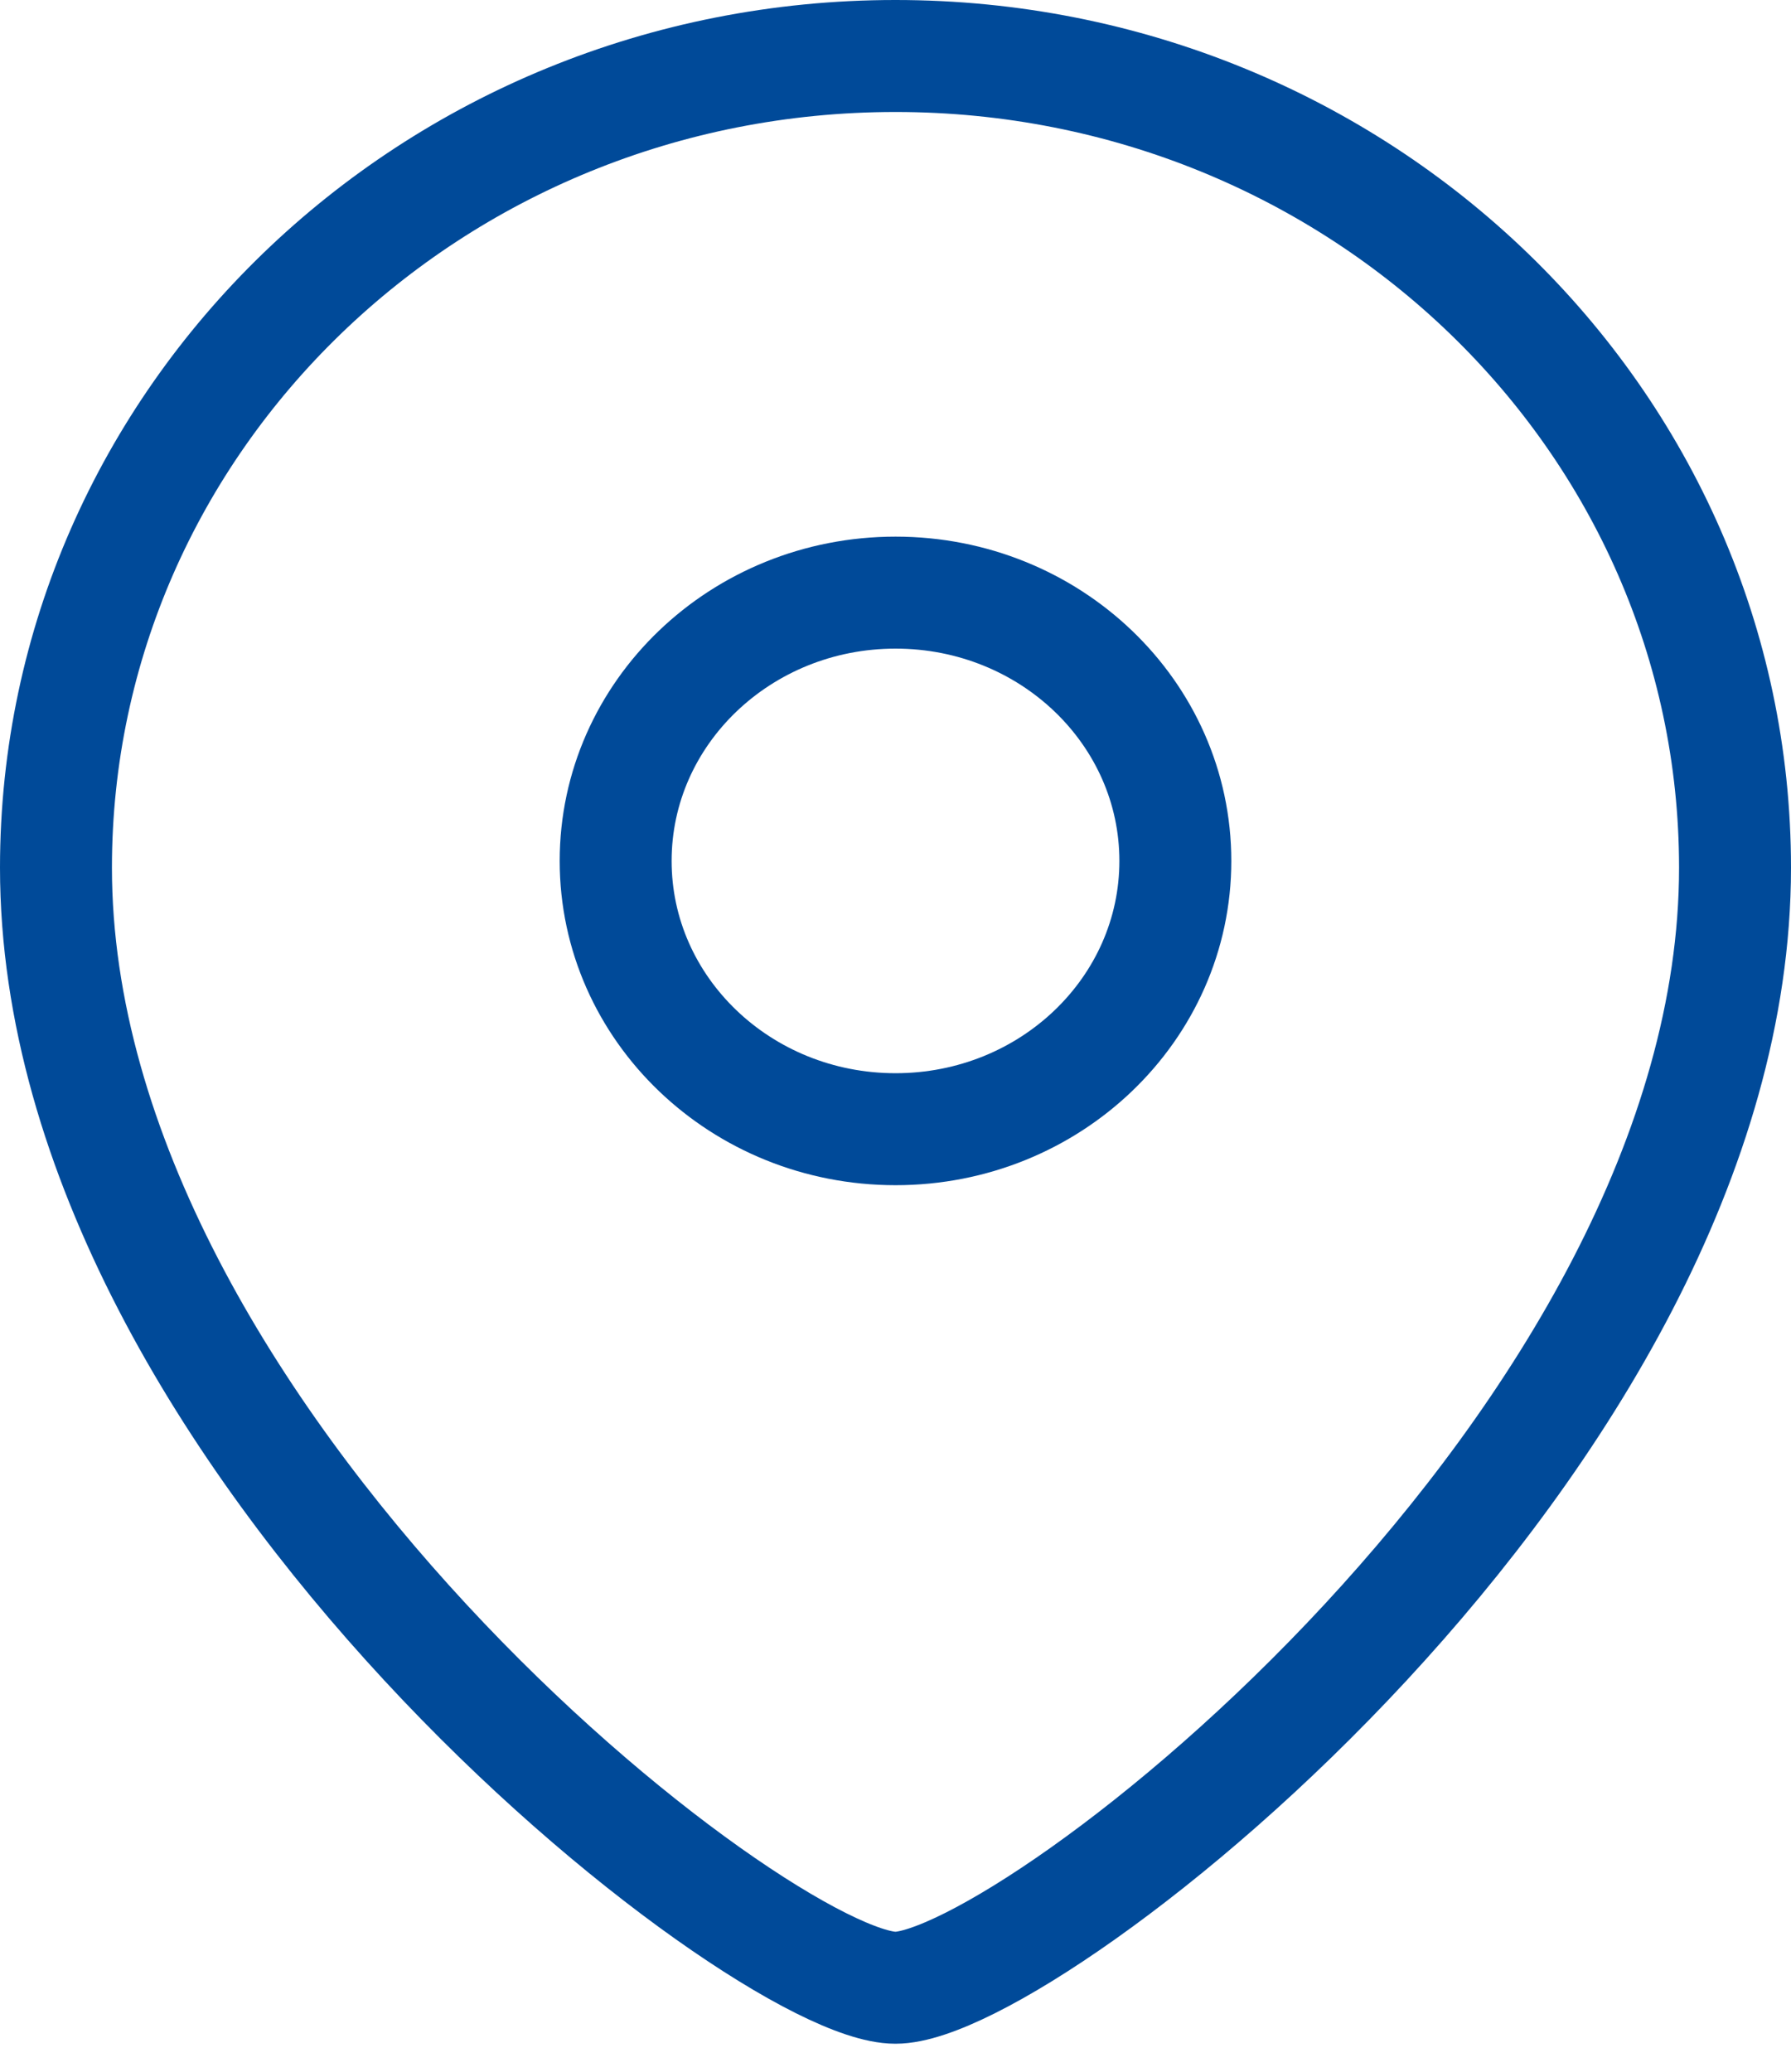
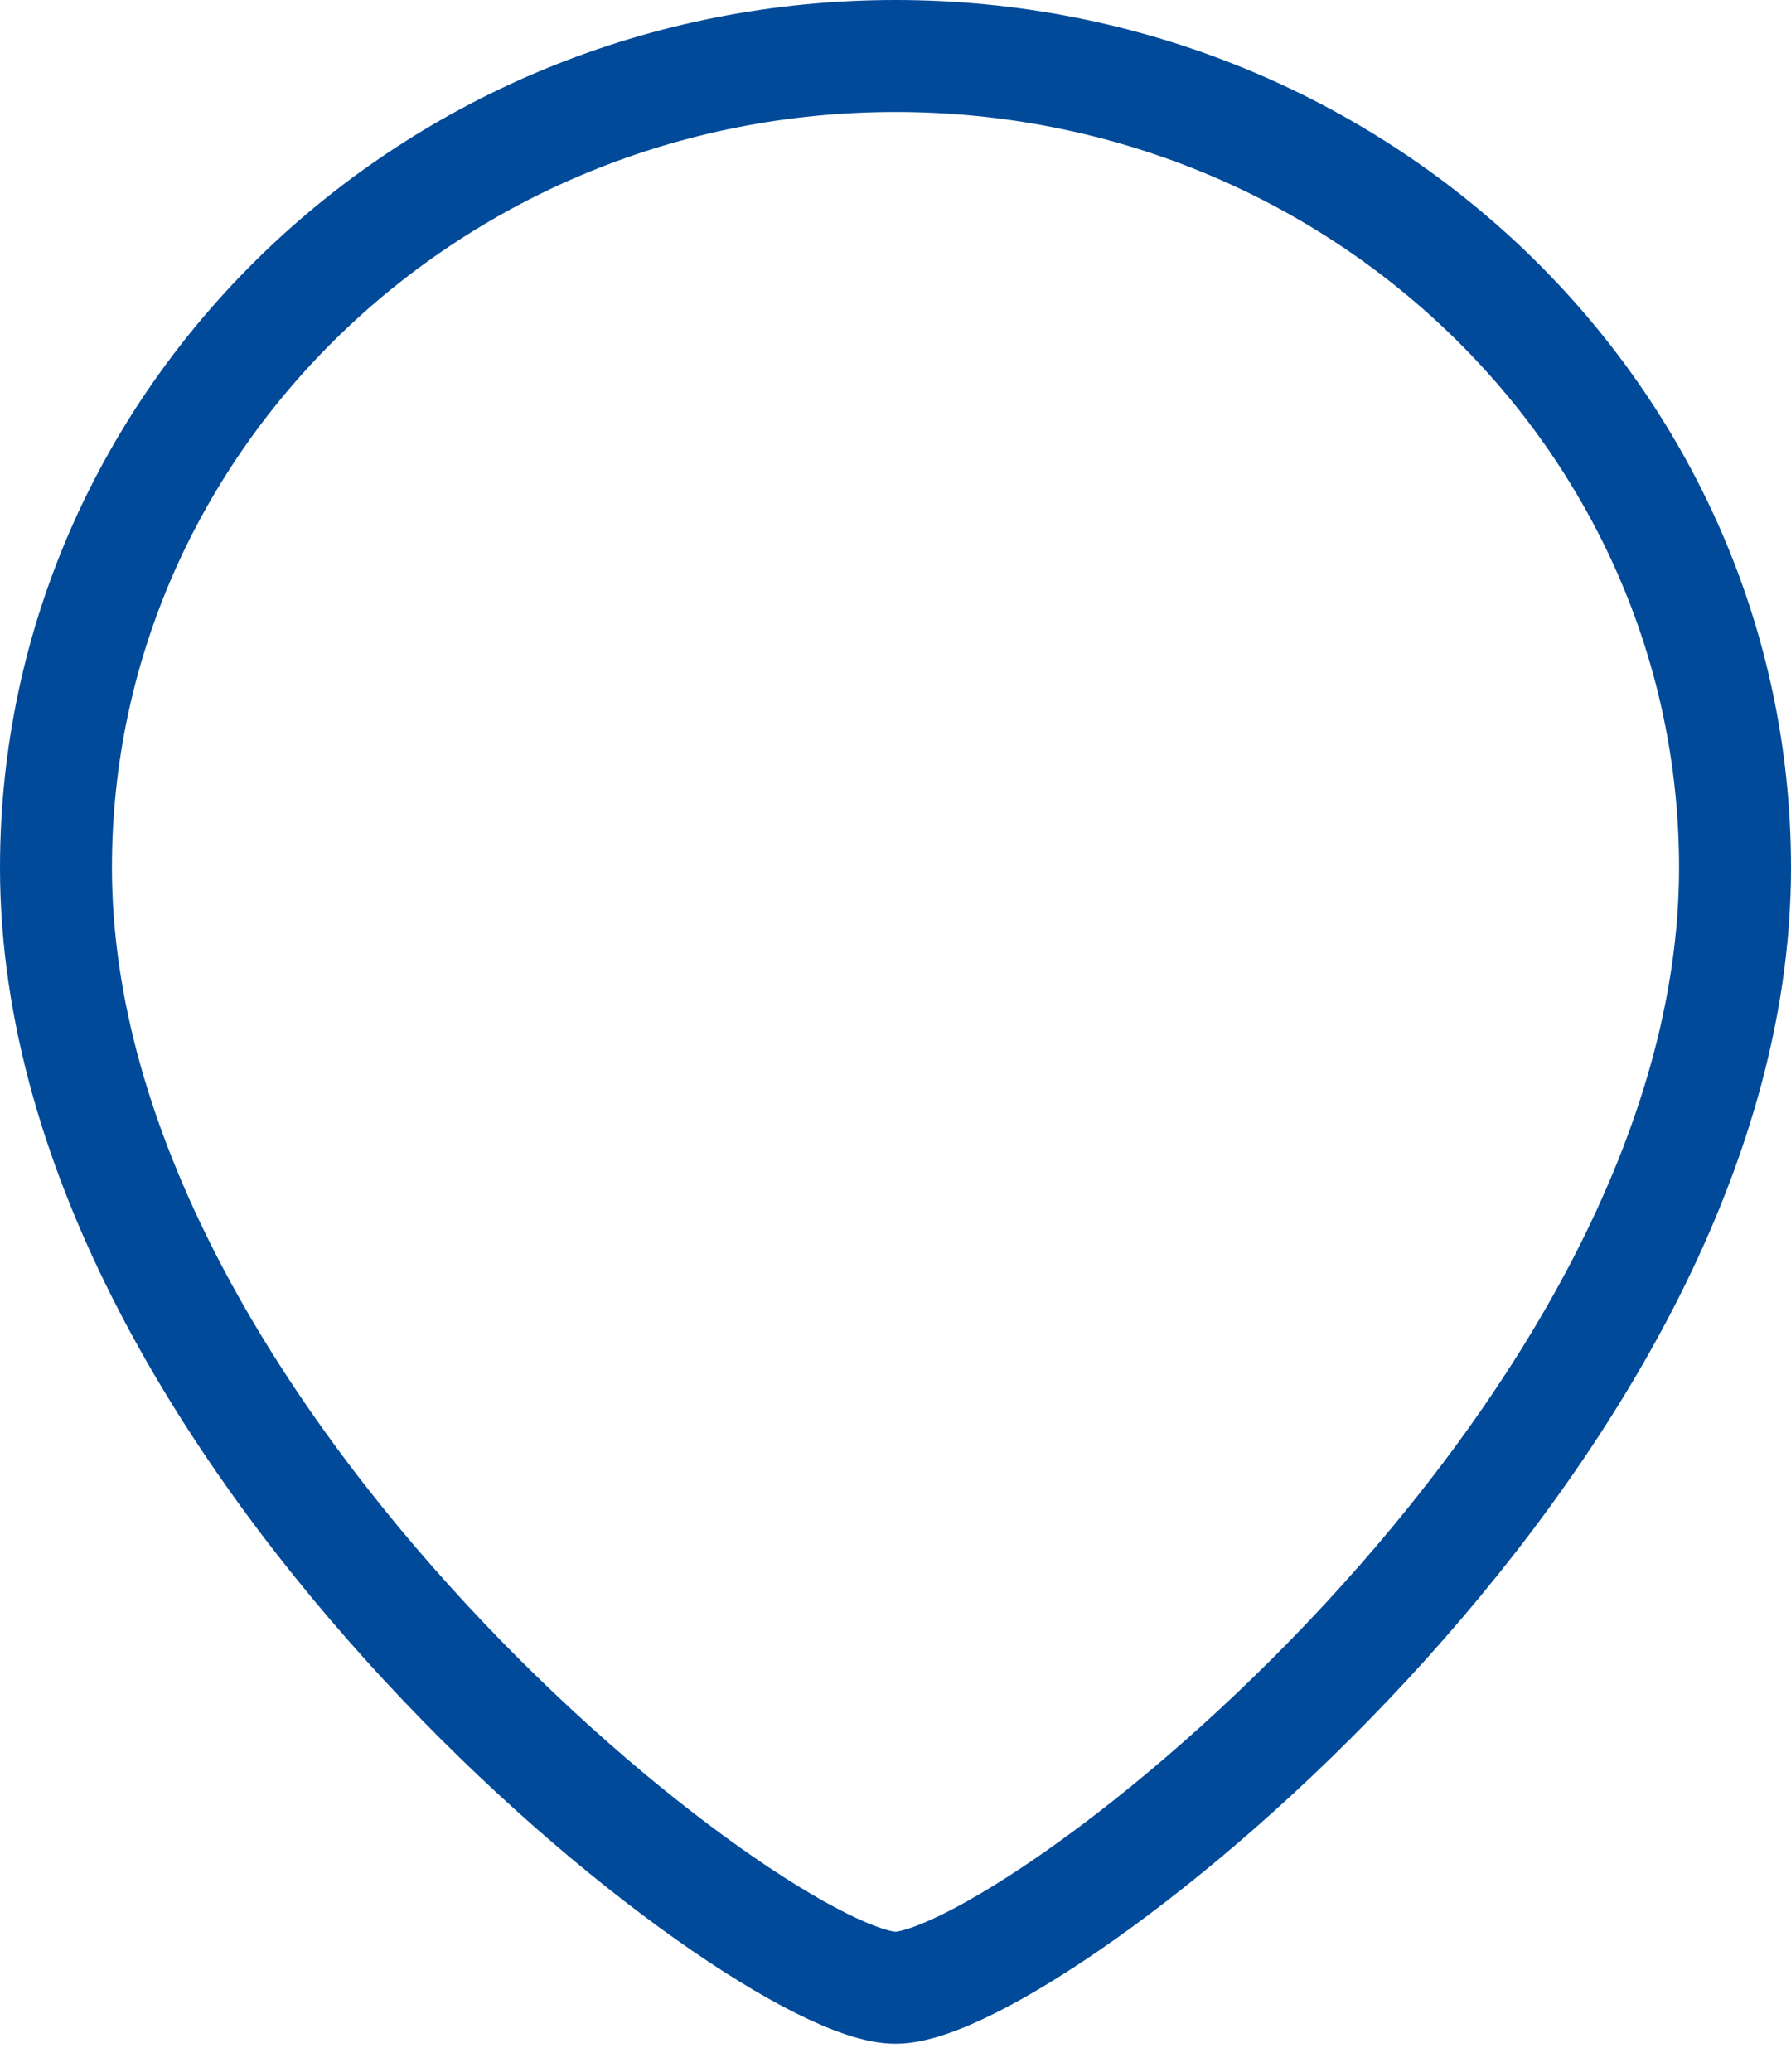
<svg xmlns="http://www.w3.org/2000/svg" width="32" height="37" viewBox="0 0 32 37" fill="none">
-   <path fill-rule="evenodd" clip-rule="evenodd" d="M21 15.376C21 12.729 18.762 10.584 16.001 10.584C13.239 10.584 11 12.729 11 15.376C11 18.022 13.239 20.167 16.001 20.167C18.762 20.167 21 18.022 21 15.376Z" stroke="#004A99" stroke-width="2" stroke-linecap="round" stroke-linejoin="round" />
  <path fill-rule="evenodd" clip-rule="evenodd" d="M15.999 35.5C13.602 35.5 1 25.722 1 15.496C1 7.491 7.714 1 15.999 1C24.284 1 31 7.491 31 15.496C31 25.722 18.396 35.5 15.999 35.5Z" stroke="#004A99" stroke-width="2" stroke-linecap="round" stroke-linejoin="round" />
</svg>